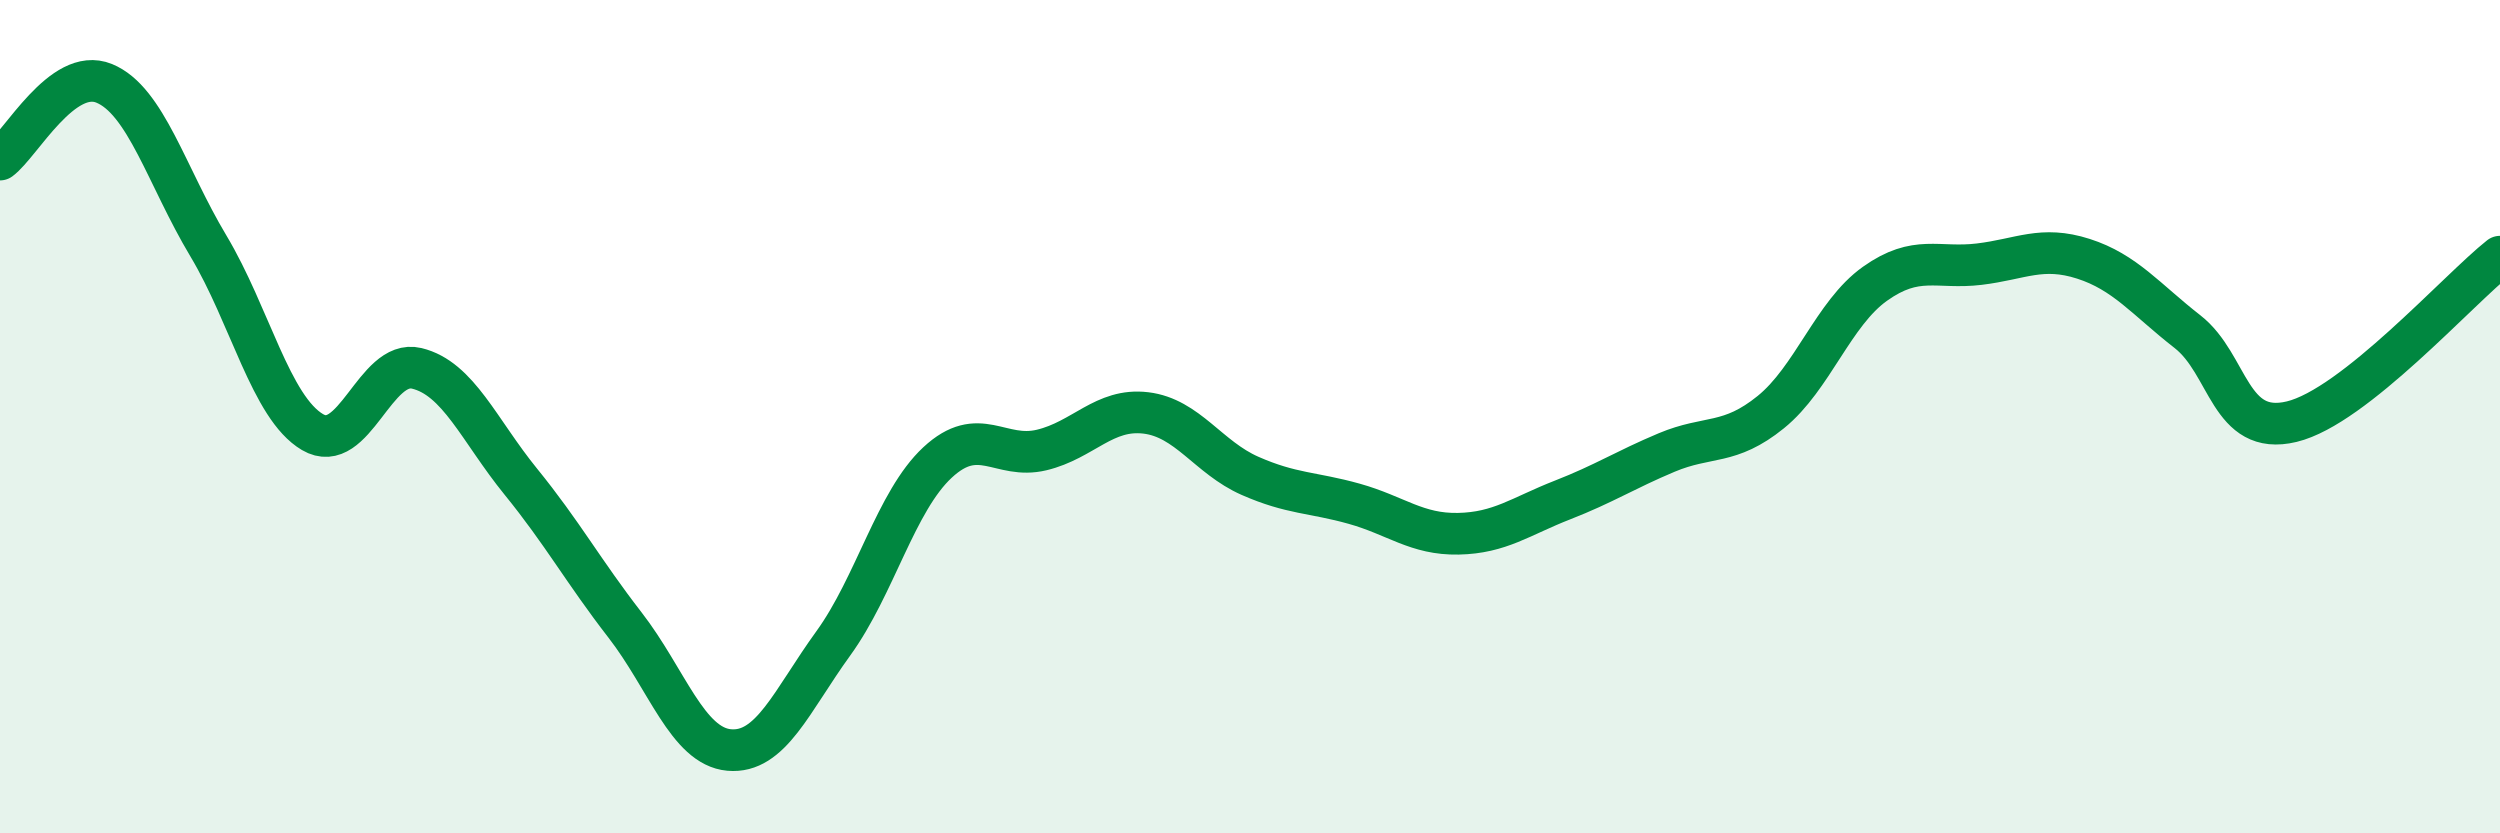
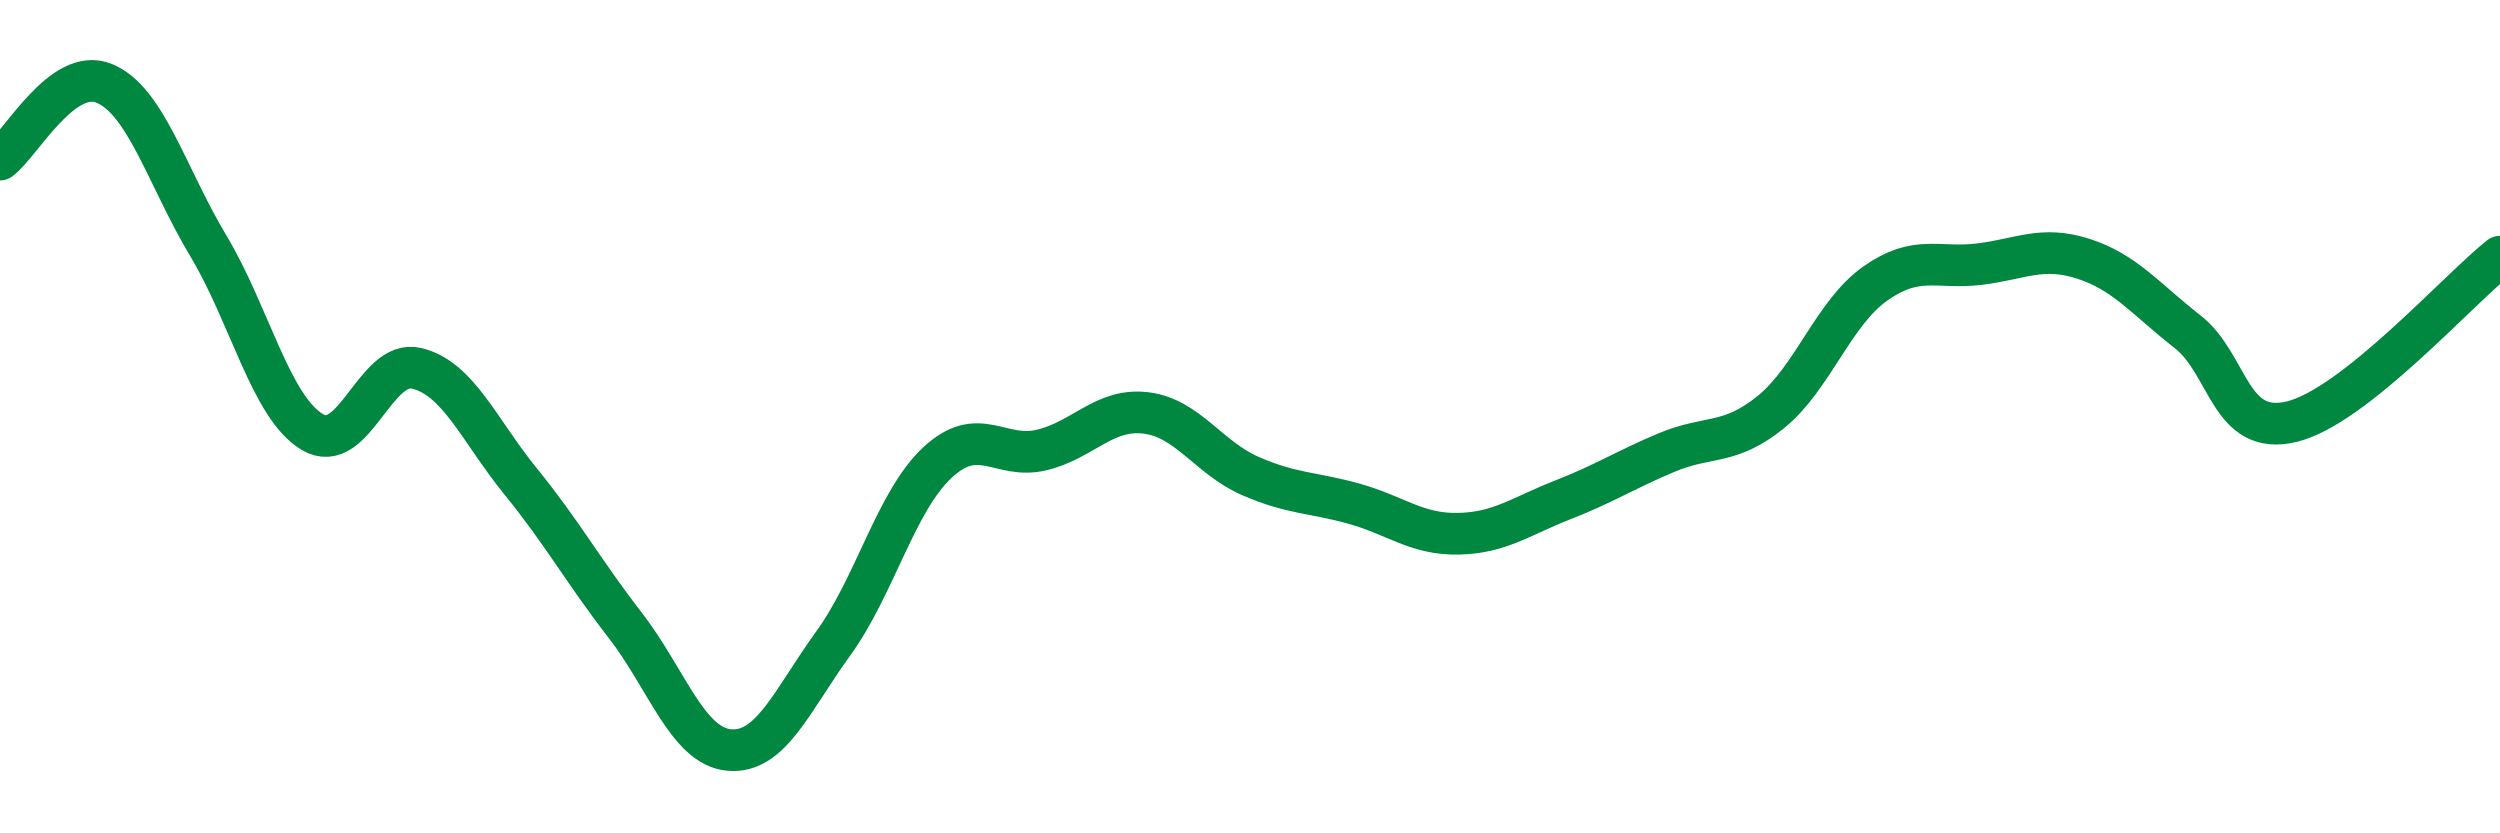
<svg xmlns="http://www.w3.org/2000/svg" width="60" height="20" viewBox="0 0 60 20">
-   <path d="M 0,3.83 C 0.5,3.46 1.5,1.59 2.5,2 C 3.5,2.41 4,4.23 5,5.9 C 6,7.57 6.5,9.78 7.5,10.37 C 8.5,10.96 9,8.6 10,8.84 C 11,9.08 11.5,10.33 12.5,11.56 C 13.5,12.79 14,13.71 15,15 C 16,16.29 16.5,17.91 17.5,18 C 18.5,18.09 19,16.82 20,15.44 C 21,14.06 21.5,12.03 22.5,11.1 C 23.5,10.17 24,11.04 25,10.8 C 26,10.56 26.5,9.79 27.5,9.91 C 28.5,10.03 29,10.98 30,11.42 C 31,11.86 31.5,11.81 32.5,12.09 C 33.5,12.37 34,12.83 35,12.81 C 36,12.79 36.5,12.39 37.5,12 C 38.5,11.61 39,11.28 40,10.86 C 41,10.44 41.5,10.7 42.5,9.89 C 43.5,9.08 44,7.52 45,6.81 C 46,6.1 46.5,6.46 47.5,6.34 C 48.5,6.22 49,5.89 50,6.21 C 51,6.53 51.5,7.18 52.5,7.96 C 53.5,8.74 53.5,10.48 55,10.12 C 56.5,9.76 59,6.95 60,6.16L60 20L0 20Z" fill="#008740" opacity="0.1" stroke-linecap="round" stroke-linejoin="round" />
  <path d="M 0,3.83 C 0.5,3.46 1.5,1.59 2.5,2 C 3.5,2.41 4,4.23 5,5.9 C 6,7.57 6.5,9.78 7.5,10.37 C 8.5,10.96 9,8.6 10,8.84 C 11,9.08 11.5,10.33 12.5,11.56 C 13.5,12.79 14,13.71 15,15 C 16,16.29 16.5,17.91 17.5,18 C 18.5,18.09 19,16.82 20,15.44 C 21,14.06 21.5,12.03 22.5,11.1 C 23.5,10.17 24,11.04 25,10.8 C 26,10.56 26.5,9.79 27.5,9.91 C 28.5,10.03 29,10.98 30,11.42 C 31,11.86 31.5,11.81 32.5,12.09 C 33.5,12.37 34,12.83 35,12.81 C 36,12.79 36.5,12.39 37.5,12 C 38.5,11.61 39,11.28 40,10.86 C 41,10.44 41.5,10.7 42.5,9.89 C 43.5,9.08 44,7.52 45,6.81 C 46,6.1 46.5,6.46 47.5,6.34 C 48.5,6.22 49,5.89 50,6.21 C 51,6.53 51.5,7.18 52.5,7.96 C 53.5,8.74 53.5,10.48 55,10.12 C 56.5,9.76 59,6.95 60,6.16" stroke="#008740" stroke-width="1" fill="none" stroke-linecap="round" stroke-linejoin="round" />
</svg>